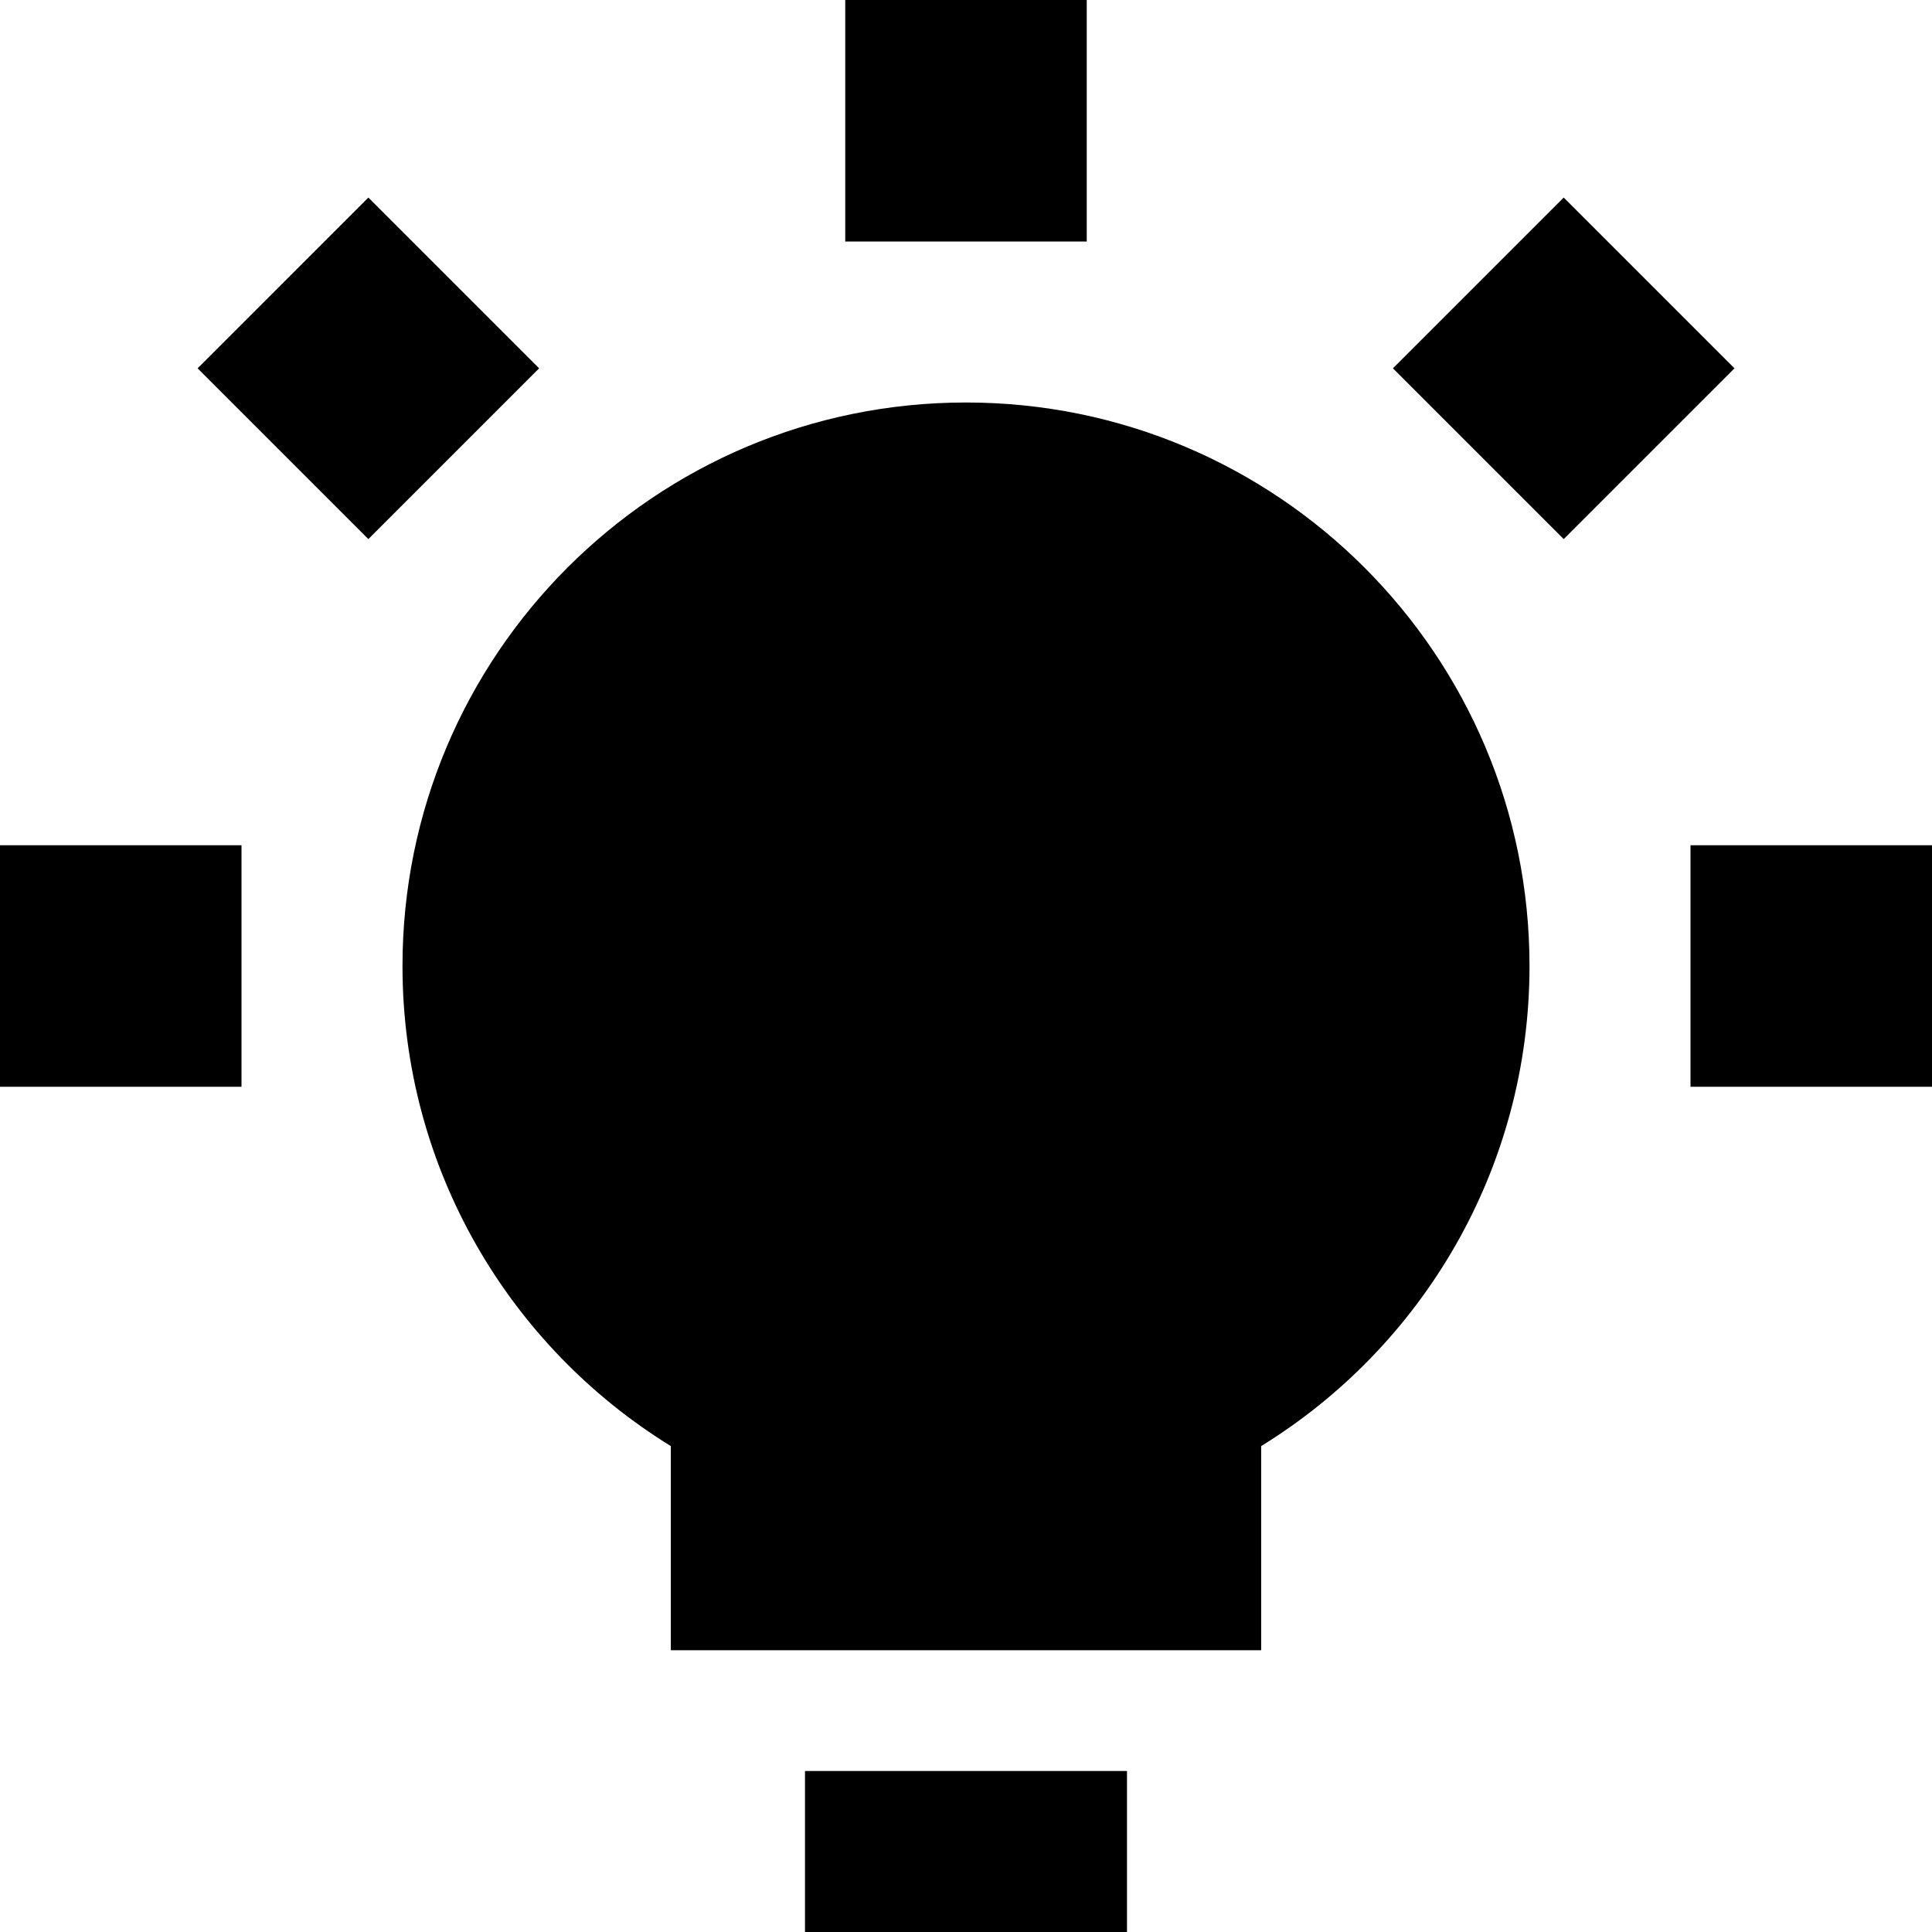
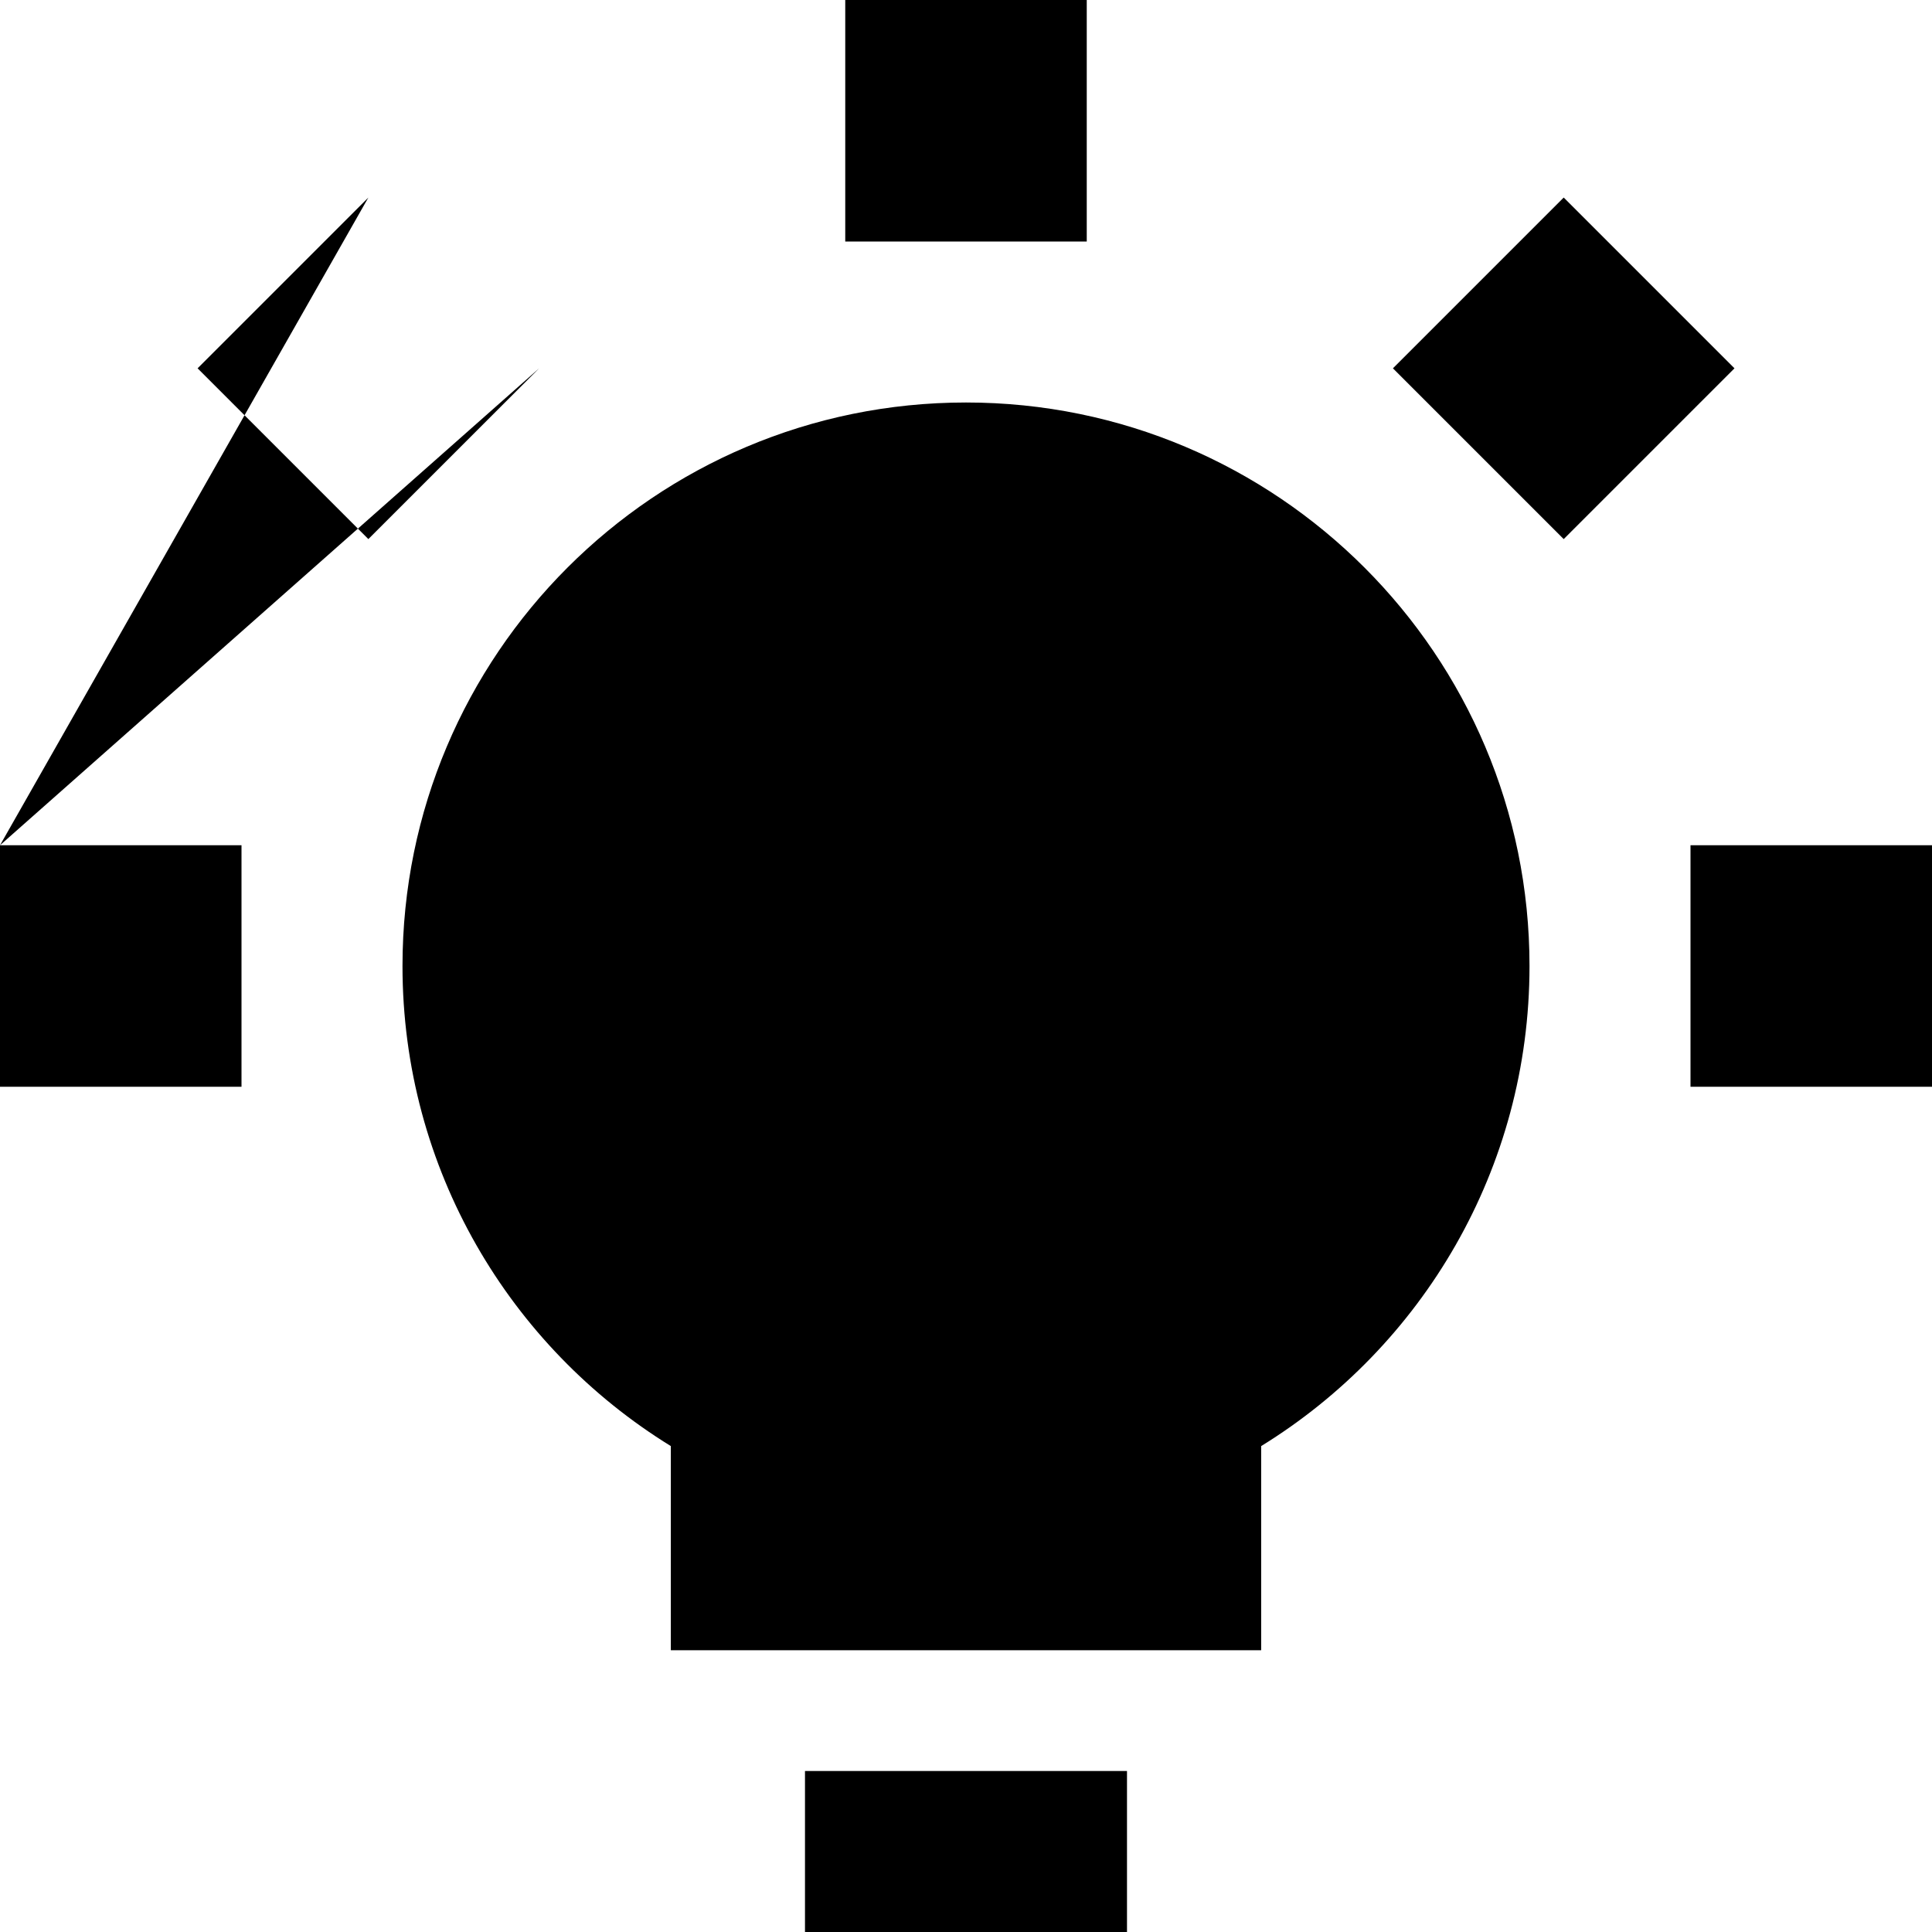
<svg xmlns="http://www.w3.org/2000/svg" fill="none" viewBox="0 0 100 100" id="Lightbulb-On--Streamline-Sharp" height="100" width="100">
  <desc>
    Lightbulb On Streamline Icon: https://streamlinehq.com
  </desc>
  <g id="Solid/01-Interface-Essential/23-Lighting/lightbulb-on--lighting-light-shine-incandescent-bulb-lights">
-     <path id="Union" fill="#000000" fill-rule="evenodd" d="M43.75 12.5V0h12.5v12.5h-12.5Zm28.348 6.564 8.839 -8.839 8.839 8.839 -8.839 8.839 -8.839 -8.839ZM100 43.75h-12.5v12.5h12.5v-12.5Zm-100 0h12.5v12.5H0v-12.5Zm27.905 -24.686L19.066 10.225 10.227 19.064 19.066 27.903l8.839 -8.839ZM58.333 91.667v8.333h-16.667v-8.333h16.667ZM20.833 50c0 -16.108 13.058 -29.167 29.167 -29.167 16.108 0 29.167 13.058 29.167 29.167 0 10.513 -5.562 19.719 -13.889 24.849V85.417H34.722v-10.568C26.395 69.719 20.833 60.513 20.833 50Z" clip-rule="evenodd" stroke-width="4.167" />
+     <path id="Union" fill="#000000" fill-rule="evenodd" d="M43.75 12.5V0h12.5v12.5h-12.5Zm28.348 6.564 8.839 -8.839 8.839 8.839 -8.839 8.839 -8.839 -8.839ZM100 43.75h-12.5v12.5h12.5v-12.5Zm-100 0h12.5v12.5H0v-12.5ZL19.066 10.225 10.227 19.064 19.066 27.903l8.839 -8.839ZM58.333 91.667v8.333h-16.667v-8.333h16.667ZM20.833 50c0 -16.108 13.058 -29.167 29.167 -29.167 16.108 0 29.167 13.058 29.167 29.167 0 10.513 -5.562 19.719 -13.889 24.849V85.417H34.722v-10.568C26.395 69.719 20.833 60.513 20.833 50Z" clip-rule="evenodd" stroke-width="4.167" />
  </g>
</svg>